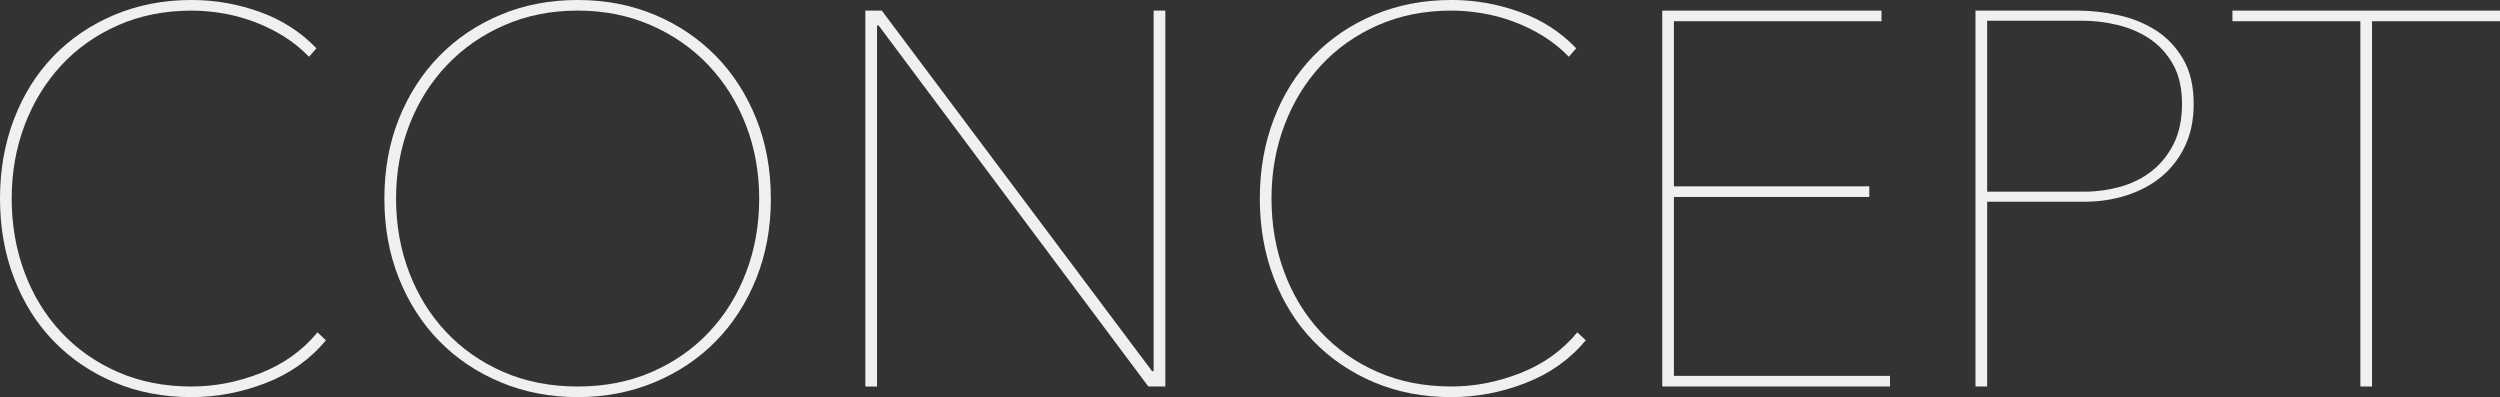
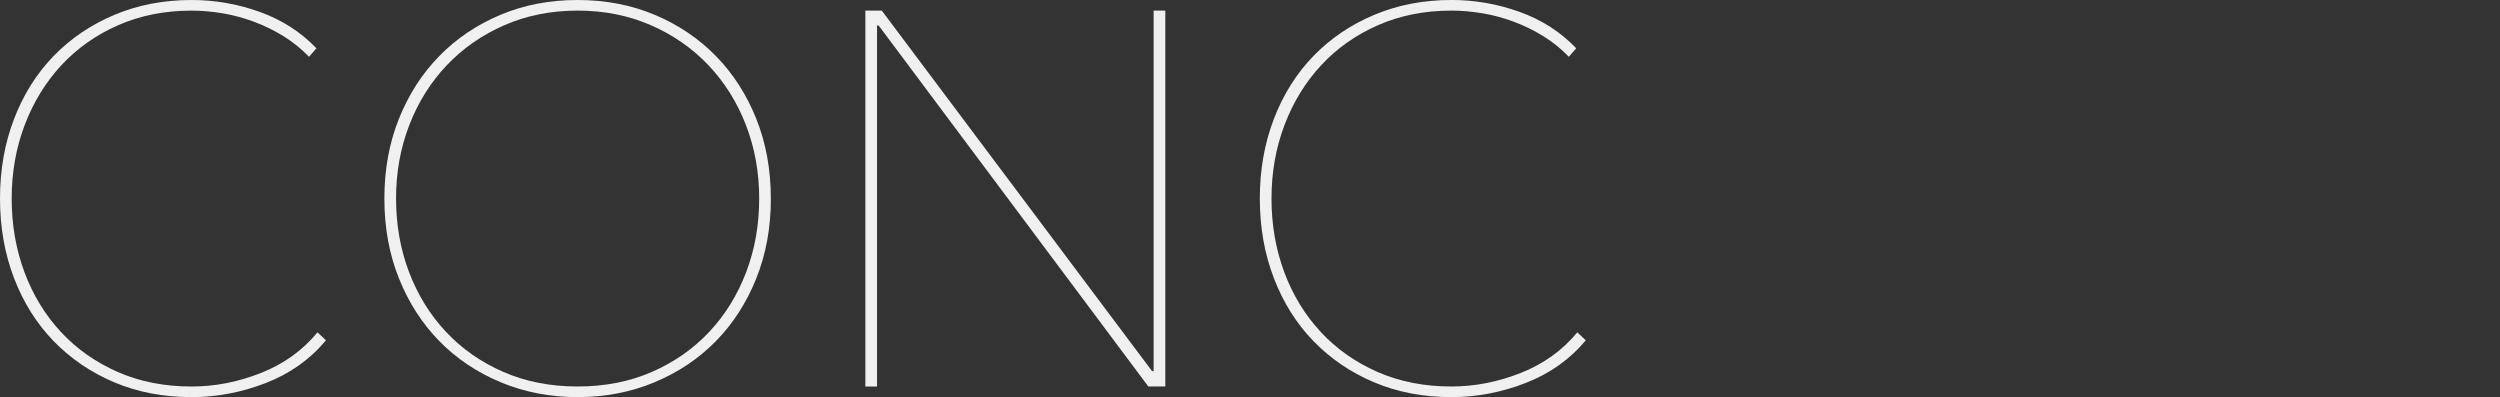
<svg xmlns="http://www.w3.org/2000/svg" id="_レイヤー_2" data-name="レイヤー 2" viewBox="0 0 1657.74 263.33">
  <rect x="0" y="0" width="1657.74" height="263.33" fill="#333333" stroke="none" />
  <defs>
    <style>
      .cls-1 {
        fill: #f0f0f0;
      }
    </style>
  </defs>
  <g id="_レイヤー_1-2" data-name="レイヤー 1">
    <g>
      <path class="cls-1" d="M176.2,254c-16.08,6.22-32.45,9.33-49.11,9.33-18.78,0-35.91-3.29-51.4-9.86s-28.87-15.67-40.13-27.28-20.01-25.52-26.23-41.72C3.11,168.28,0,150.67,0,131.66s3.11-36.61,9.33-52.81c6.22-16.19,14.96-30.1,26.23-41.72s24.7-20.71,40.31-27.28C91.47,3.29,108.54,0,127.09,0c15.49,0,30.57,2.64,45.24,7.92,14.66,5.28,27.16,13.32,37.49,24.11l-4.93,5.63c-4.93-5.16-10.51-9.68-16.72-13.55-6.22-3.87-12.79-7.1-19.71-9.68-6.93-2.58-13.91-4.46-20.95-5.63-7.04-1.17-13.85-1.76-20.42-1.76-17.84,0-34.09,3.23-48.76,9.68-14.67,6.46-27.23,15.31-37.67,26.58-10.45,11.27-18.54,24.47-24.29,39.61-5.75,15.14-8.62,31.39-8.62,48.76s2.82,33.62,8.45,48.76c5.63,15.14,13.67,28.34,24.11,39.6,10.44,11.26,23,20.13,37.67,26.58,14.66,6.46,31.03,9.68,49.11,9.68,15.49,0,30.8-2.99,45.94-8.98,15.14-5.99,27.64-14.96,37.49-26.93l5.63,5.28c-10.56,12.67-23.88,22.12-39.96,28.34Z" />
      <path class="cls-1" d="M511.16,131.66c0,19.25-3.23,36.91-9.68,52.98-6.46,16.08-15.37,29.92-26.75,41.54-11.39,11.62-24.94,20.72-40.66,27.28-15.73,6.57-32.74,9.86-51.05,9.86s-35.33-3.29-51.05-9.86c-15.73-6.57-29.28-15.67-40.66-27.28-11.39-11.62-20.3-25.46-26.75-41.54-6.46-16.07-9.68-33.74-9.68-52.98s3.22-36.9,9.68-52.98c6.45-16.07,15.37-29.92,26.75-41.54,11.38-11.62,24.87-20.71,40.48-27.28,15.6-6.57,32.68-9.86,51.22-9.86s35.61,3.29,51.22,9.86c15.6,6.57,29.1,15.67,40.48,27.28,11.38,11.62,20.3,25.47,26.75,41.54,6.45,16.08,9.68,33.74,9.68,52.98ZM503.42,131.66c0-17.37-2.94-33.62-8.8-48.76-5.87-15.14-14.14-28.34-24.82-39.61-10.68-11.26-23.41-20.12-38.2-26.58-14.79-6.45-30.98-9.68-48.58-9.68s-33.8,3.23-48.58,9.68c-14.79,6.46-27.52,15.31-38.2,26.58-10.68,11.27-18.96,24.47-24.82,39.61-5.87,15.14-8.8,31.39-8.8,48.76s2.87,33.62,8.62,48.76c5.75,15.14,13.91,28.34,24.47,39.6,10.56,11.26,23.23,20.13,38.02,26.58,14.79,6.46,31.21,9.68,49.29,9.68s34.5-3.22,49.29-9.68c14.79-6.45,27.46-15.31,38.02-26.58,10.56-11.27,18.71-24.47,24.47-39.6,5.75-15.14,8.62-31.39,8.62-48.76Z" />
      <path class="cls-1" d="M761.46,256.29L582.62,16.9h-1.06v239.39h-7.75V7.04h10.91l179.19,239.04h1.06V7.04h7.75v249.24h-11.27Z" />
      <path class="cls-1" d="M1011.58,254c-16.08,6.22-32.45,9.33-49.11,9.33-18.78,0-35.91-3.29-51.4-9.86-15.49-6.57-28.87-15.67-40.13-27.28-11.26-11.62-20.01-25.52-26.23-41.72-6.22-16.19-9.33-33.79-9.33-52.81s3.11-36.61,9.33-52.81c6.22-16.19,14.96-30.1,26.23-41.72,11.27-11.62,24.7-20.71,40.31-27.28,15.61-6.57,32.68-9.86,51.22-9.86,15.49,0,30.57,2.64,45.24,7.92,14.67,5.28,27.16,13.32,37.49,24.11l-4.93,5.63c-4.93-5.16-10.51-9.68-16.72-13.55-6.22-3.87-12.79-7.1-19.71-9.68-6.93-2.58-13.91-4.46-20.95-5.63-7.04-1.17-13.85-1.76-20.42-1.76-17.84,0-34.09,3.23-48.76,9.68-14.67,6.46-27.23,15.31-37.67,26.58-10.45,11.27-18.54,24.47-24.29,39.61-5.75,15.14-8.62,31.39-8.62,48.76s2.82,33.62,8.45,48.76c5.63,15.14,13.67,28.34,24.11,39.6,10.44,11.26,23,20.13,37.67,26.58,14.67,6.46,31.04,9.68,49.11,9.68,15.49,0,30.8-2.99,45.94-8.98,15.14-5.99,27.63-14.96,37.49-26.93l5.63,5.28c-10.56,12.67-23.88,22.12-39.96,28.34Z" />
-       <path class="cls-1" d="M1102.23,256.29V7.04h145.39v7.04h-137.65v109.48h129.55v7.04h-129.55v118.64h143.28v7.04h-151.02Z" />
-       <path class="cls-1" d="M1454.62,69c0,10.56-1.94,19.89-5.81,27.99-3.87,8.1-9.1,14.85-15.67,20.24-6.57,5.4-14.26,9.5-23.06,12.32-8.8,2.82-18.13,4.22-27.99,4.22h-64.42v122.51h-7.74V7.04h67.59c8.92,0,17.95,1,27.11,2.99,9.15,2,17.43,5.34,24.82,10.03,7.39,4.7,13.43,11.04,18.13,19.01,4.69,7.98,7.04,17.95,7.04,29.92ZM1446.88,69c0-10.56-2-19.36-5.99-26.4-3.99-7.04-9.15-12.67-15.49-16.9s-13.44-7.27-21.3-9.15c-7.87-1.88-15.67-2.82-23.41-2.82h-63.02v113.36h64.78c7.75,0,15.49-1.06,23.24-3.17,7.74-2.11,14.66-5.51,20.77-10.21,6.1-4.69,11.03-10.74,14.79-18.13,3.75-7.39,5.63-16.25,5.63-26.58Z" />
-       <path class="cls-1" d="M1572.9,14.08v242.2h-7.75V14.08h-84.84v-7.04h177.43v7.04h-84.84Z" />
    </g>
  </g>
</svg>